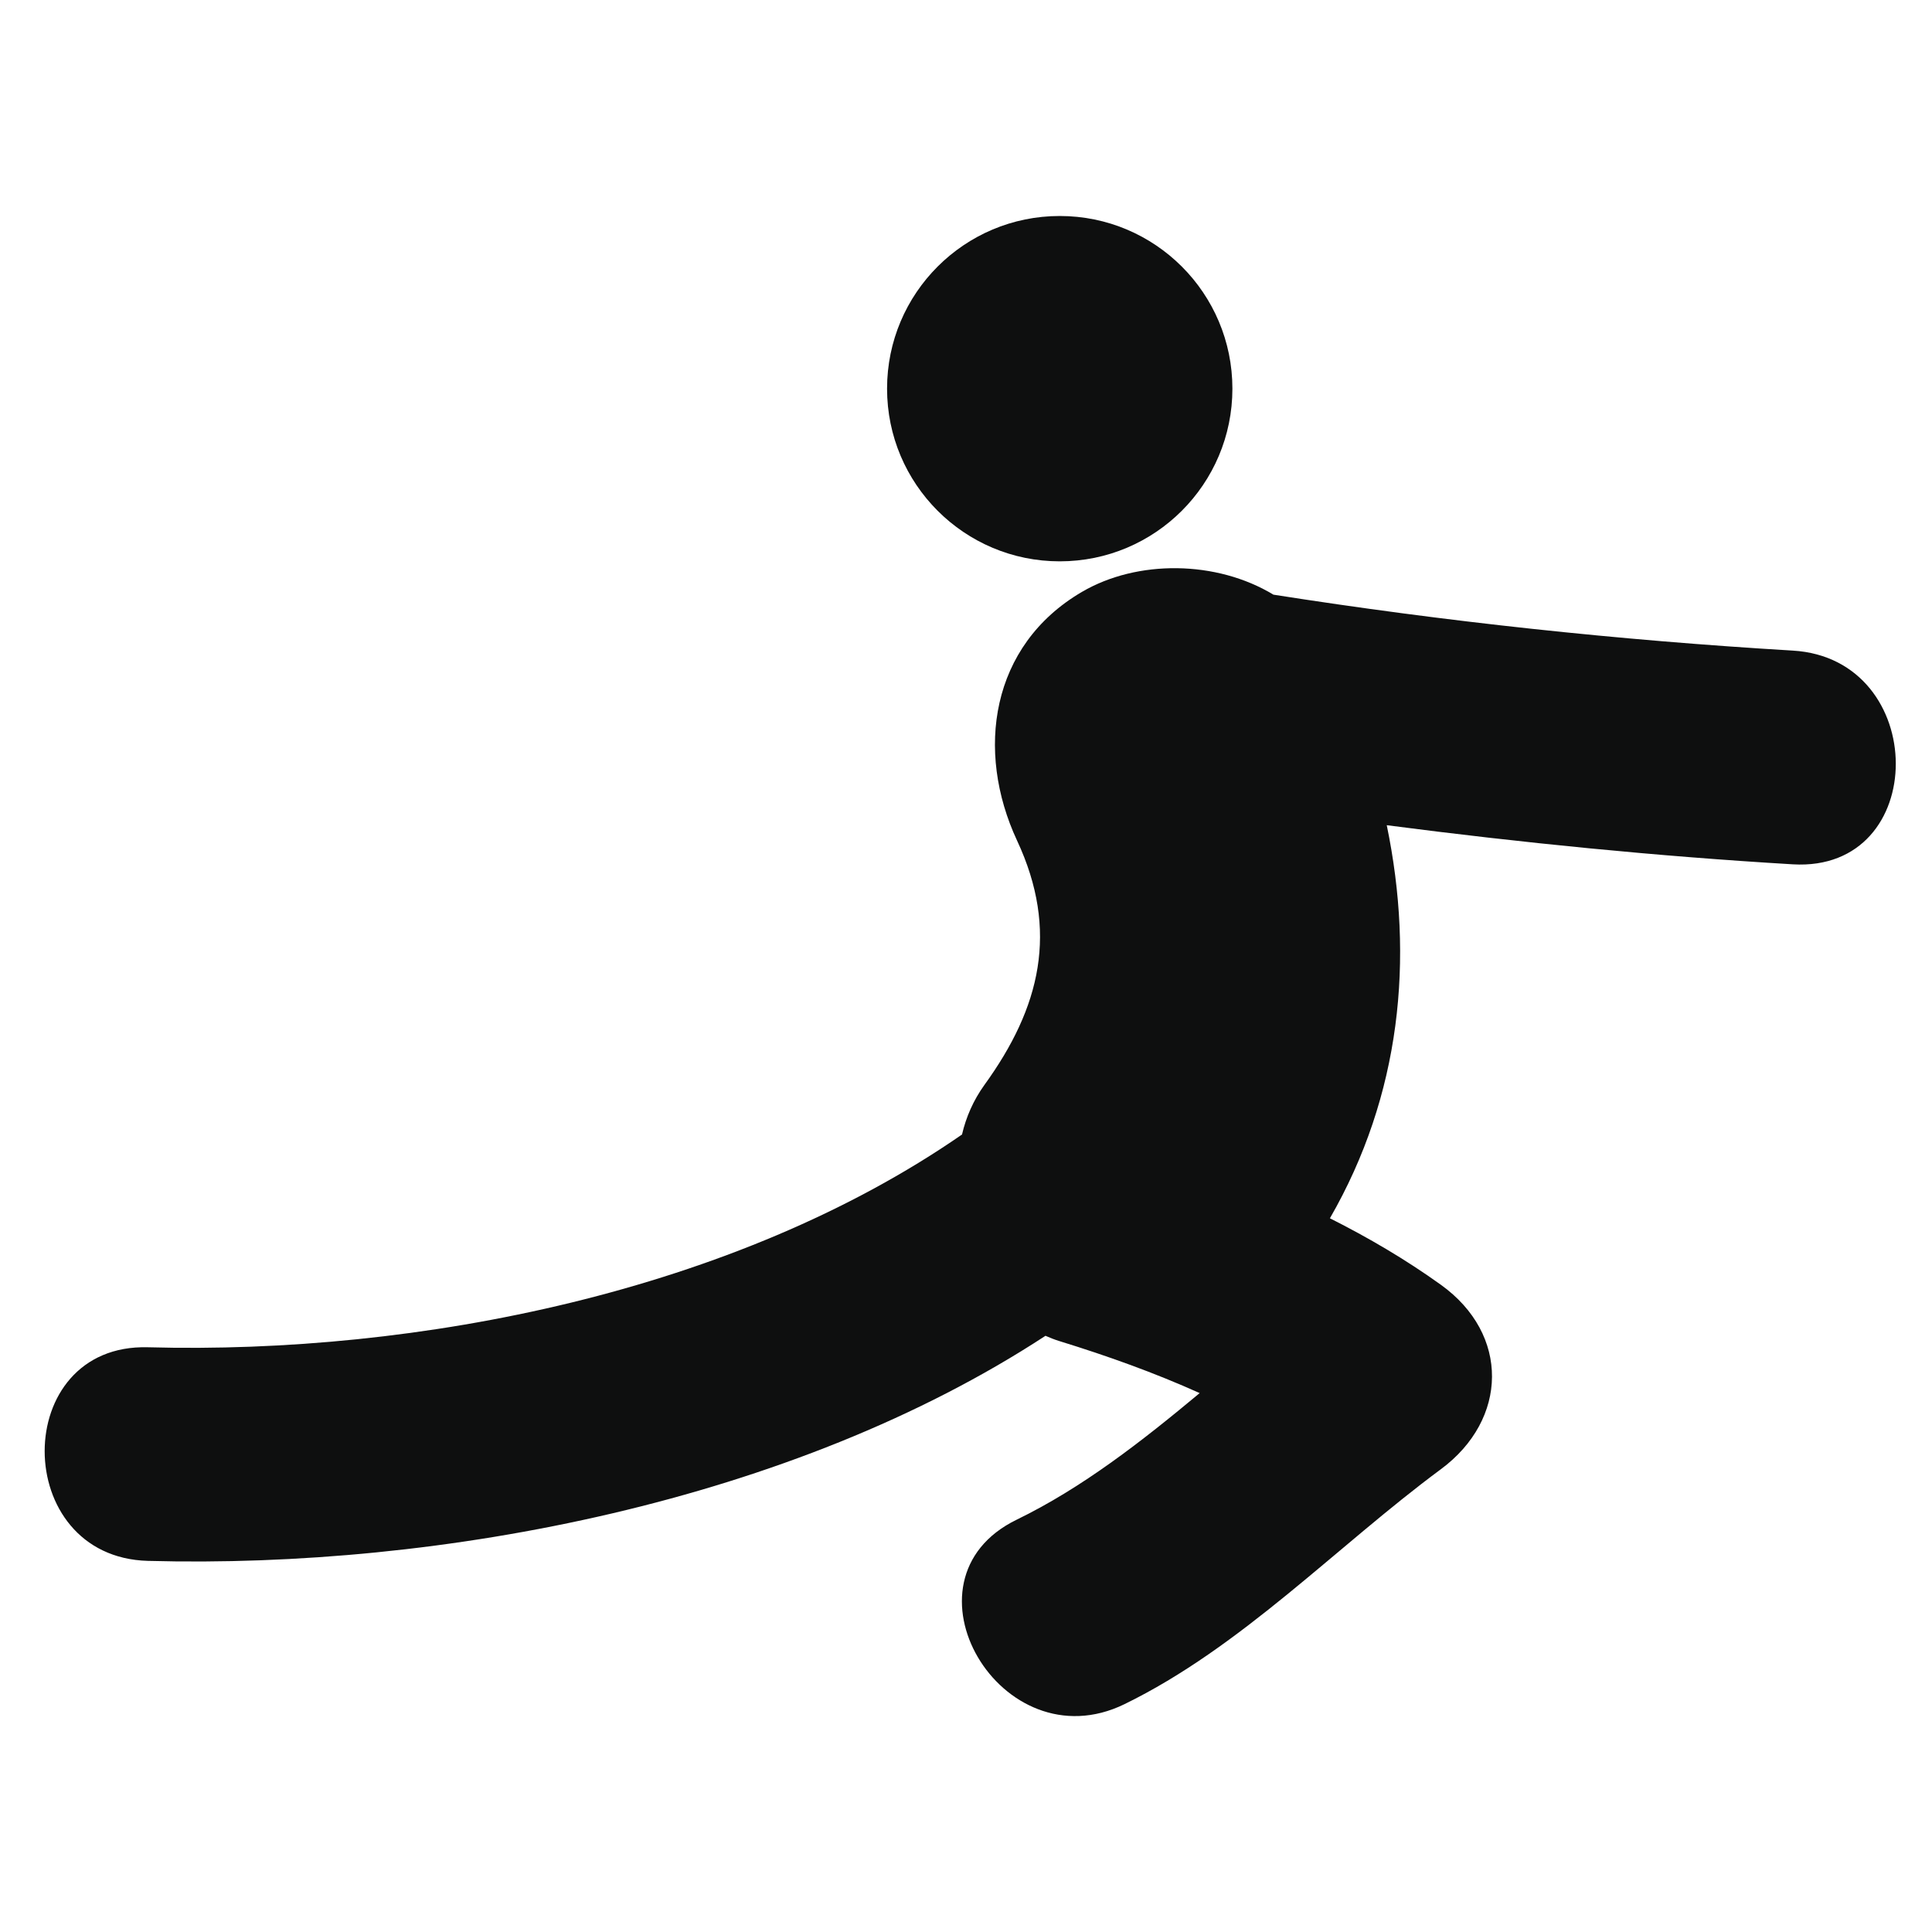
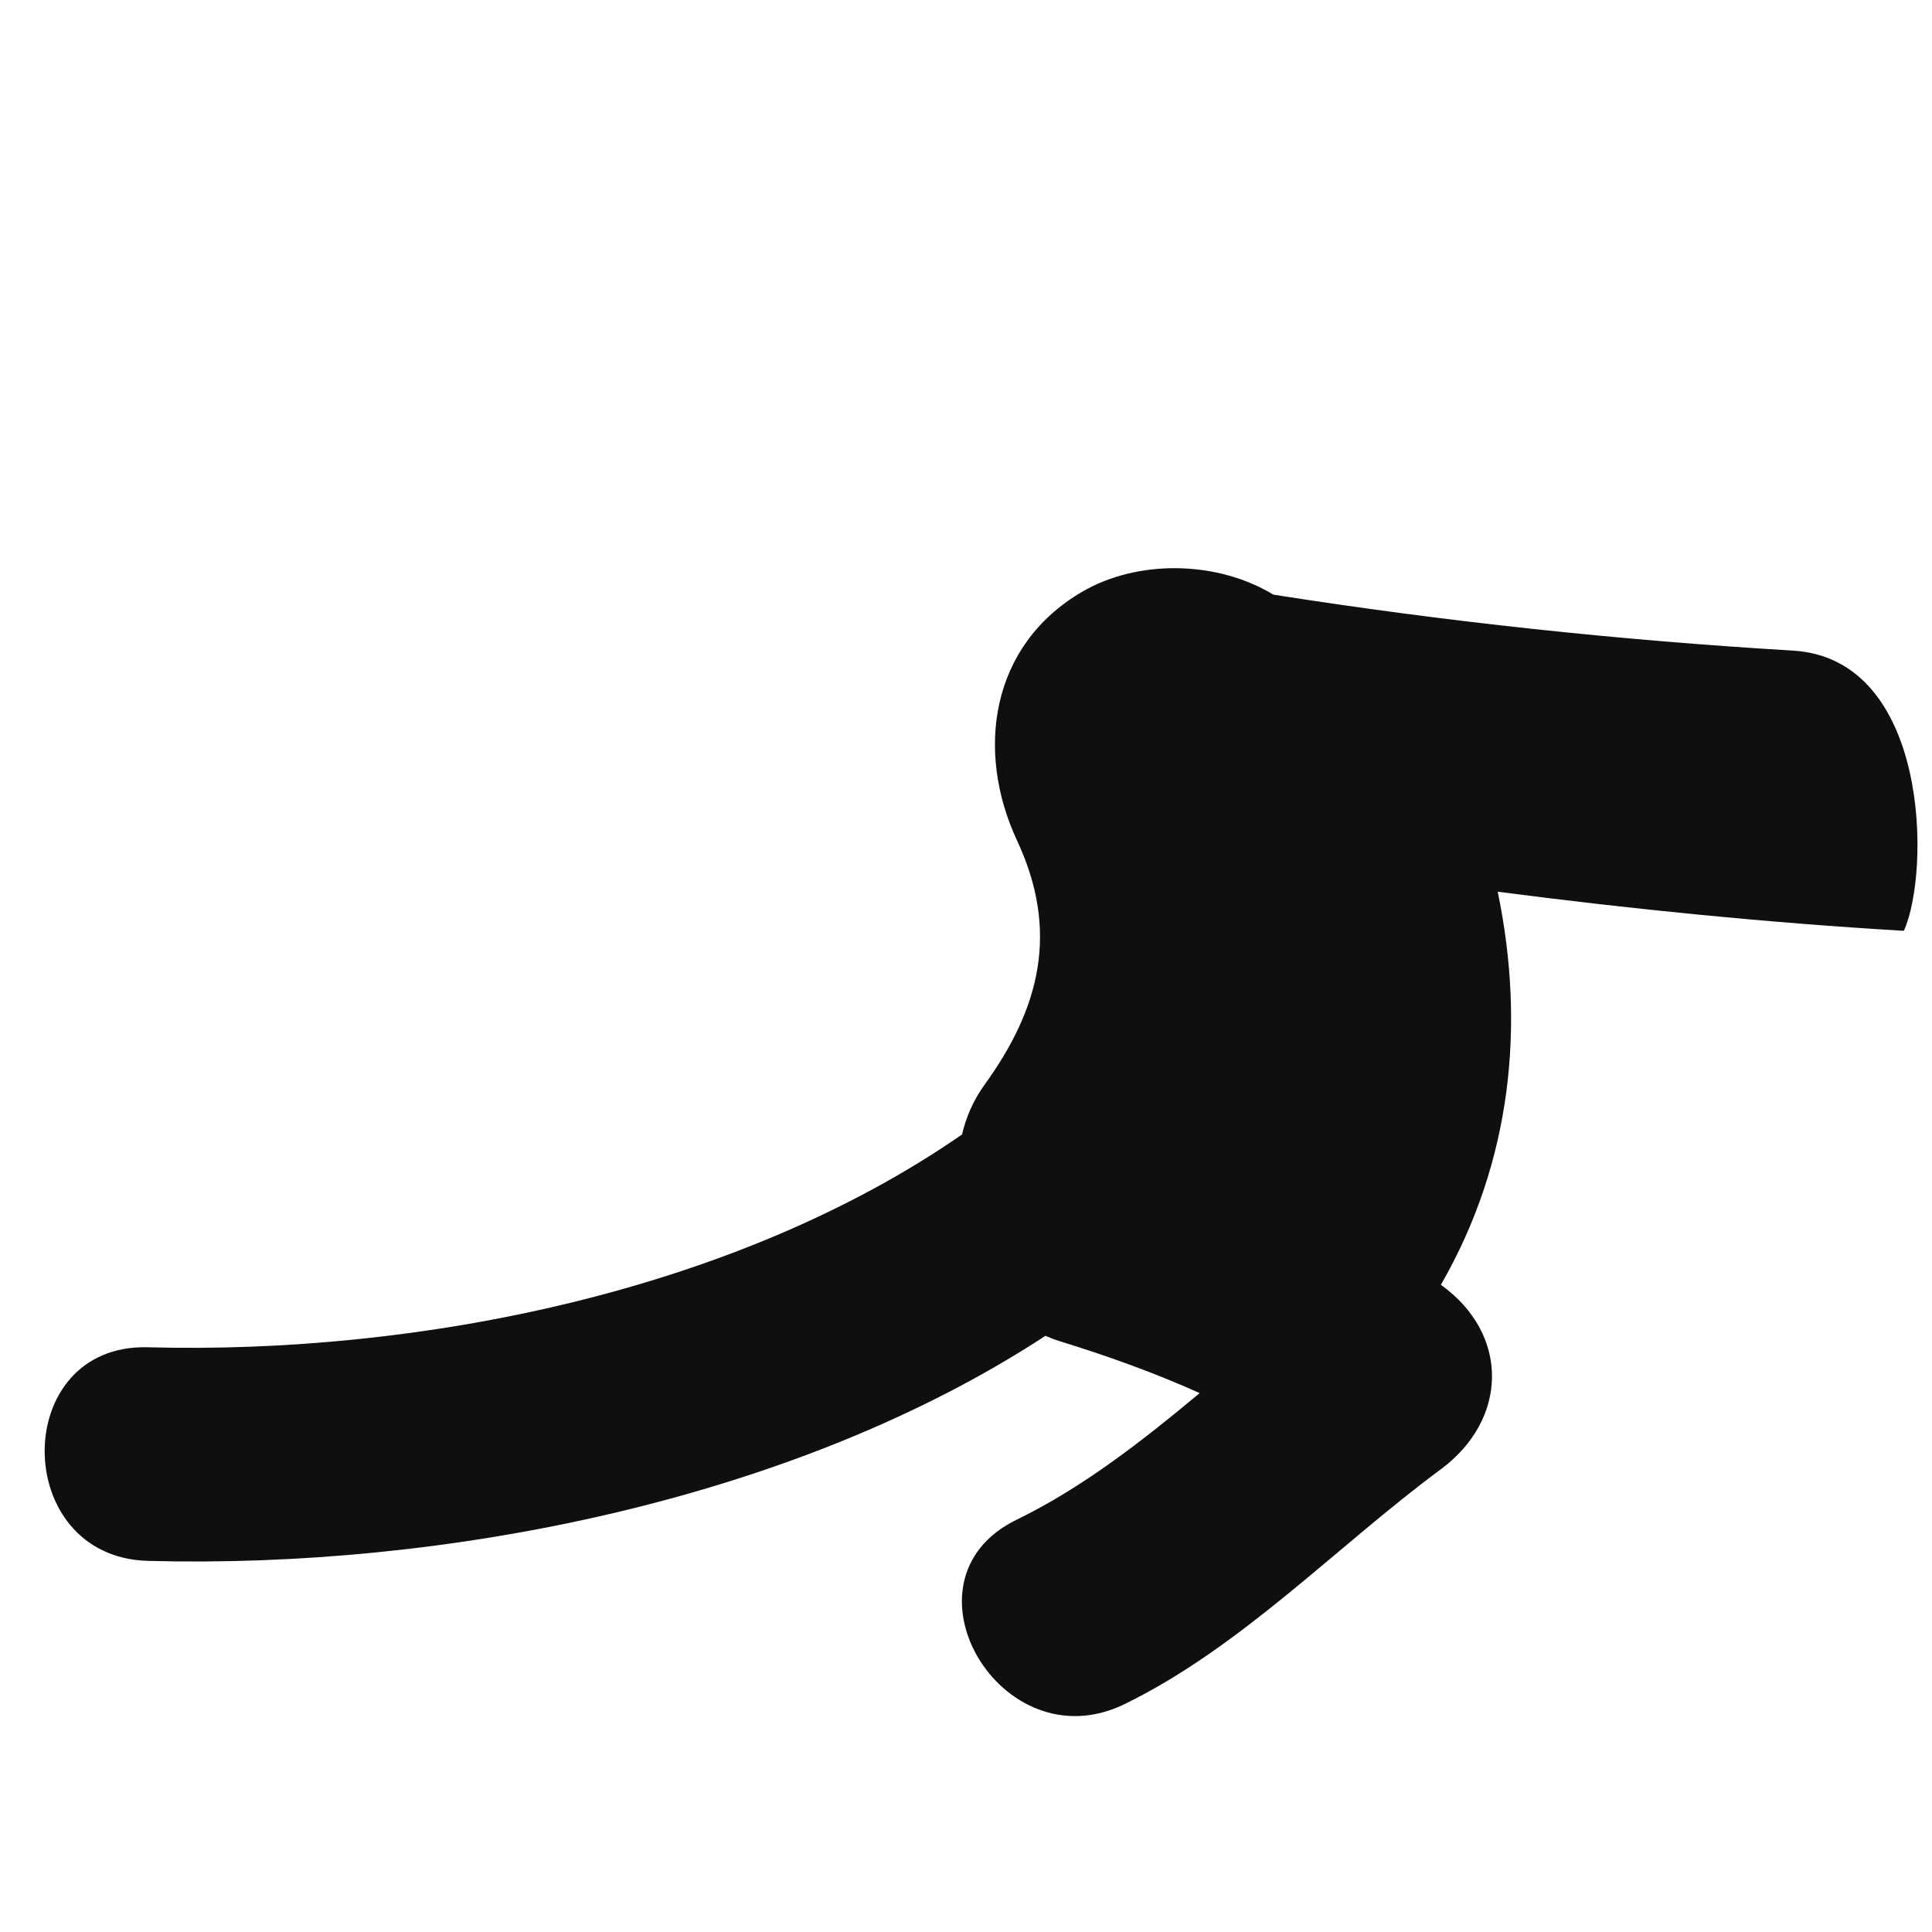
<svg xmlns="http://www.w3.org/2000/svg" version="1.1" id="Capa_1" x="0px" y="0px" width="64px" height="64px" viewBox="0 0 64 64" enable-background="new 0 0 64 64" xml:space="preserve">
  <g>
-     <circle fill="#0E0F0F" cx="35.105" cy="12.875" r="5.72" />
-     <path fill="#0E0F0F" d="M59.391,21.552c-5.77-0.344-11.5-0.958-17.207-1.853c-1.883-1.139-4.508-1.169-6.348-0.089   c-3.025,1.773-3.529,5.266-2.145,8.234c1.396,2.992,0.777,5.532-1.084,8.1c-0.363,0.506-0.605,1.06-0.739,1.638   c-7.526,5.211-18.015,7.291-26.968,7.048c-4.567-0.125-4.554,6.952,0,7.076c9.734,0.264,21.341-1.967,29.733-7.456   c0.146,0.065,0.301,0.126,0.463,0.176c1.604,0.495,3.152,1.05,4.645,1.722c-1.915,1.596-3.881,3.133-6.065,4.195   c-4.102,1.999-0.513,8.102,3.571,6.111c3.882-1.893,7.039-5.235,10.484-7.784c2.229-1.651,2.287-4.469,0-6.11   c-1.168-0.838-2.401-1.561-3.676-2.203c2.348-4.074,2.801-8.591,1.883-13.021c4.467,0.582,8.949,1.028,13.453,1.296   C63.95,28.9,63.924,21.822,59.391,21.552z" />
+     <path fill="#0E0F0F" d="M59.391,21.552c-5.77-0.344-11.5-0.958-17.207-1.853c-1.883-1.139-4.508-1.169-6.348-0.089   c-3.025,1.773-3.529,5.266-2.145,8.234c1.396,2.992,0.777,5.532-1.084,8.1c-0.363,0.506-0.605,1.06-0.739,1.638   c-7.526,5.211-18.015,7.291-26.968,7.048c-4.567-0.125-4.554,6.952,0,7.076c9.734,0.264,21.341-1.967,29.733-7.456   c0.146,0.065,0.301,0.126,0.463,0.176c1.604,0.495,3.152,1.05,4.645,1.722c-1.915,1.596-3.881,3.133-6.065,4.195   c-4.102,1.999-0.513,8.102,3.571,6.111c3.882-1.893,7.039-5.235,10.484-7.784c2.229-1.651,2.287-4.469,0-6.11   c2.348-4.074,2.801-8.591,1.883-13.021c4.467,0.582,8.949,1.028,13.453,1.296   C63.95,28.9,63.924,21.822,59.391,21.552z" />
  </g>
</svg>